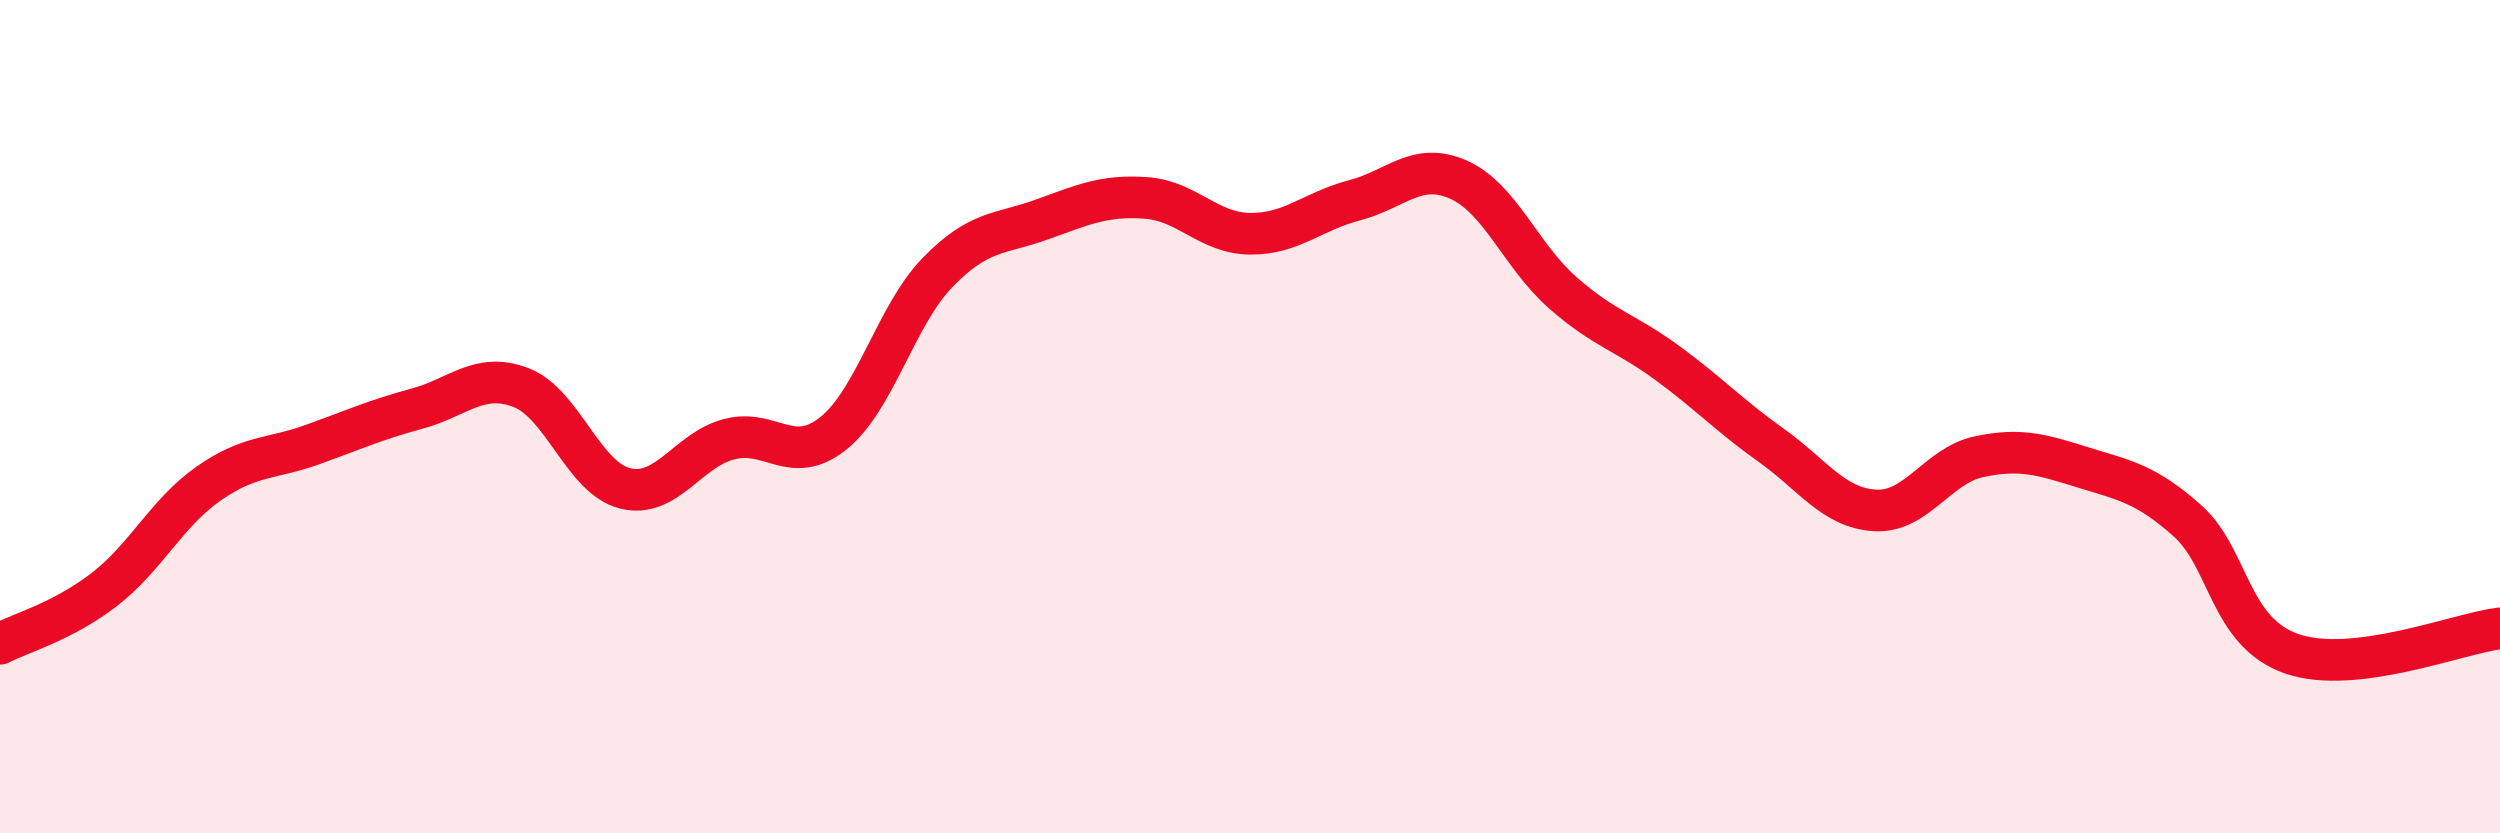
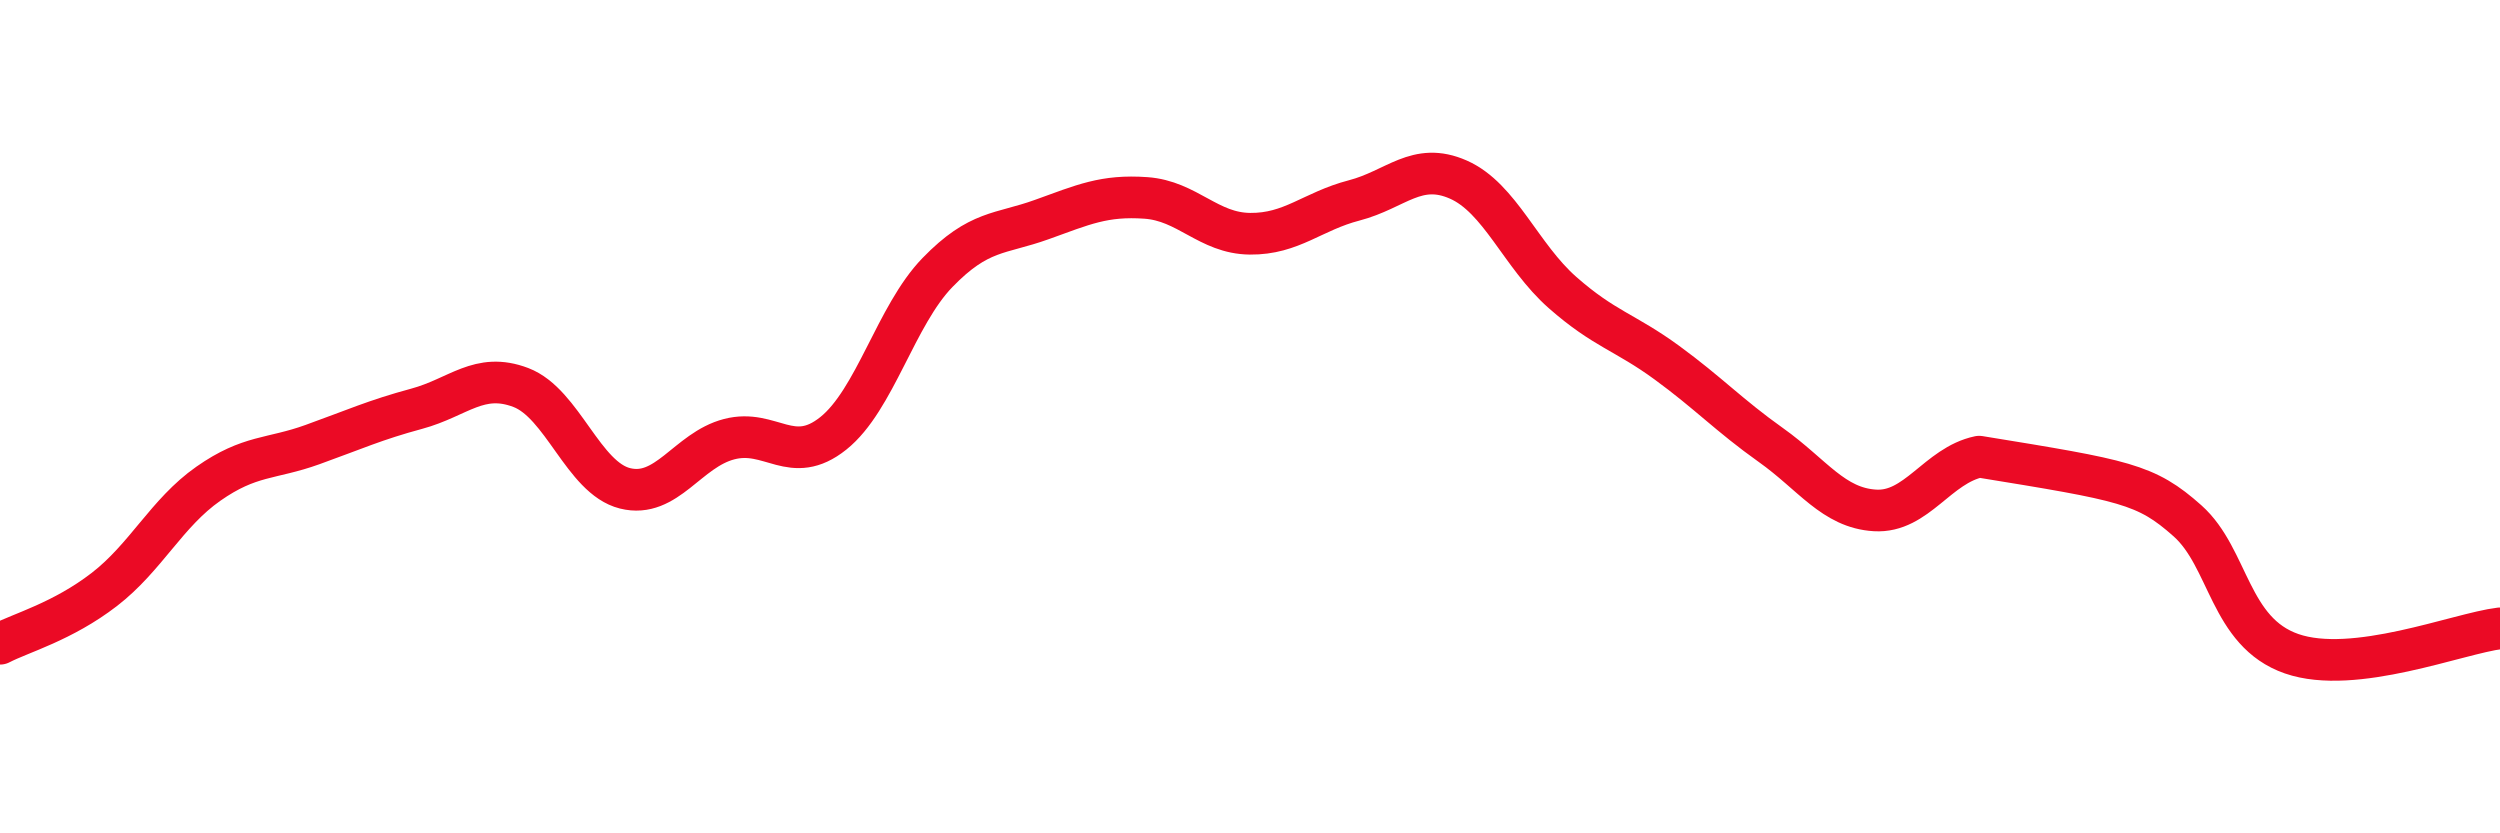
<svg xmlns="http://www.w3.org/2000/svg" width="60" height="20" viewBox="0 0 60 20">
-   <path d="M 0,15.45 C 0.5,15.19 1.5,14.92 2.5,14.15 C 3.5,13.38 4,12.31 5,11.61 C 6,10.91 6.5,11.03 7.5,10.67 C 8.5,10.31 9,10.08 10,9.81 C 11,9.54 11.5,8.92 12.5,9.3 C 13.5,9.68 14,11.47 15,11.72 C 16,11.97 16.5,10.8 17.5,10.54 C 18.5,10.28 19,11.2 20,10.4 C 21,9.6 21.5,7.57 22.5,6.54 C 23.5,5.51 24,5.63 25,5.27 C 26,4.91 26.5,4.68 27.5,4.75 C 28.5,4.82 29,5.6 30,5.61 C 31,5.62 31.5,5.07 32.5,4.81 C 33.5,4.55 34,3.87 35,4.31 C 36,4.75 36.5,6.14 37.5,7.02 C 38.5,7.9 39,7.97 40,8.7 C 41,9.43 41.5,9.97 42.5,10.68 C 43.5,11.39 44,12.19 45,12.25 C 46,12.31 46.5,11.17 47.5,10.96 C 48.5,10.75 49,10.91 50,11.22 C 51,11.53 51.5,11.61 52.5,12.5 C 53.5,13.39 53.5,15.17 55,15.69 C 56.5,16.21 59,15.2 60,15.08L60 20L0 20Z" fill="#EB0A25" opacity="0.1" stroke-linecap="round" stroke-linejoin="round" />
-   <path d="M 0,15.45 C 0.5,15.19 1.5,14.92 2.5,14.15 C 3.5,13.38 4,12.31 5,11.61 C 6,10.91 6.5,11.03 7.5,10.67 C 8.5,10.31 9,10.08 10,9.81 C 11,9.54 11.5,8.92 12.5,9.3 C 13.5,9.68 14,11.47 15,11.72 C 16,11.97 16.5,10.8 17.5,10.54 C 18.5,10.28 19,11.2 20,10.4 C 21,9.6 21.5,7.57 22.5,6.54 C 23.5,5.51 24,5.63 25,5.27 C 26,4.91 26.5,4.68 27.5,4.75 C 28.5,4.82 29,5.6 30,5.61 C 31,5.62 31.5,5.07 32.5,4.81 C 33.5,4.55 34,3.87 35,4.31 C 36,4.75 36.5,6.14 37.5,7.02 C 38.5,7.9 39,7.97 40,8.7 C 41,9.43 41.5,9.97 42.5,10.68 C 43.5,11.39 44,12.19 45,12.25 C 46,12.31 46.5,11.17 47.5,10.96 C 48.5,10.75 49,10.91 50,11.22 C 51,11.53 51.5,11.61 52.5,12.5 C 53.5,13.39 53.5,15.17 55,15.69 C 56.5,16.21 59,15.2 60,15.08" stroke="#EB0A25" stroke-width="1" fill="none" stroke-linecap="round" stroke-linejoin="round" />
+   <path d="M 0,15.45 C 0.5,15.19 1.5,14.92 2.5,14.15 C 3.5,13.38 4,12.31 5,11.61 C 6,10.91 6.5,11.03 7.5,10.67 C 8.5,10.31 9,10.08 10,9.81 C 11,9.54 11.5,8.92 12.5,9.3 C 13.5,9.68 14,11.47 15,11.72 C 16,11.97 16.5,10.8 17.5,10.54 C 18.5,10.28 19,11.2 20,10.4 C 21,9.6 21.5,7.57 22.5,6.54 C 23.5,5.51 24,5.63 25,5.27 C 26,4.91 26.5,4.68 27.5,4.75 C 28.5,4.82 29,5.6 30,5.61 C 31,5.62 31.5,5.07 32.5,4.81 C 33.5,4.55 34,3.87 35,4.31 C 36,4.75 36.5,6.14 37.5,7.02 C 38.5,7.9 39,7.97 40,8.7 C 41,9.43 41.5,9.97 42.5,10.68 C 43.5,11.39 44,12.19 45,12.25 C 46,12.31 46.5,11.17 47.5,10.96 C 51,11.53 51.5,11.61 52.5,12.5 C 53.5,13.39 53.5,15.17 55,15.69 C 56.5,16.21 59,15.2 60,15.08" stroke="#EB0A25" stroke-width="1" fill="none" stroke-linecap="round" stroke-linejoin="round" />
</svg>